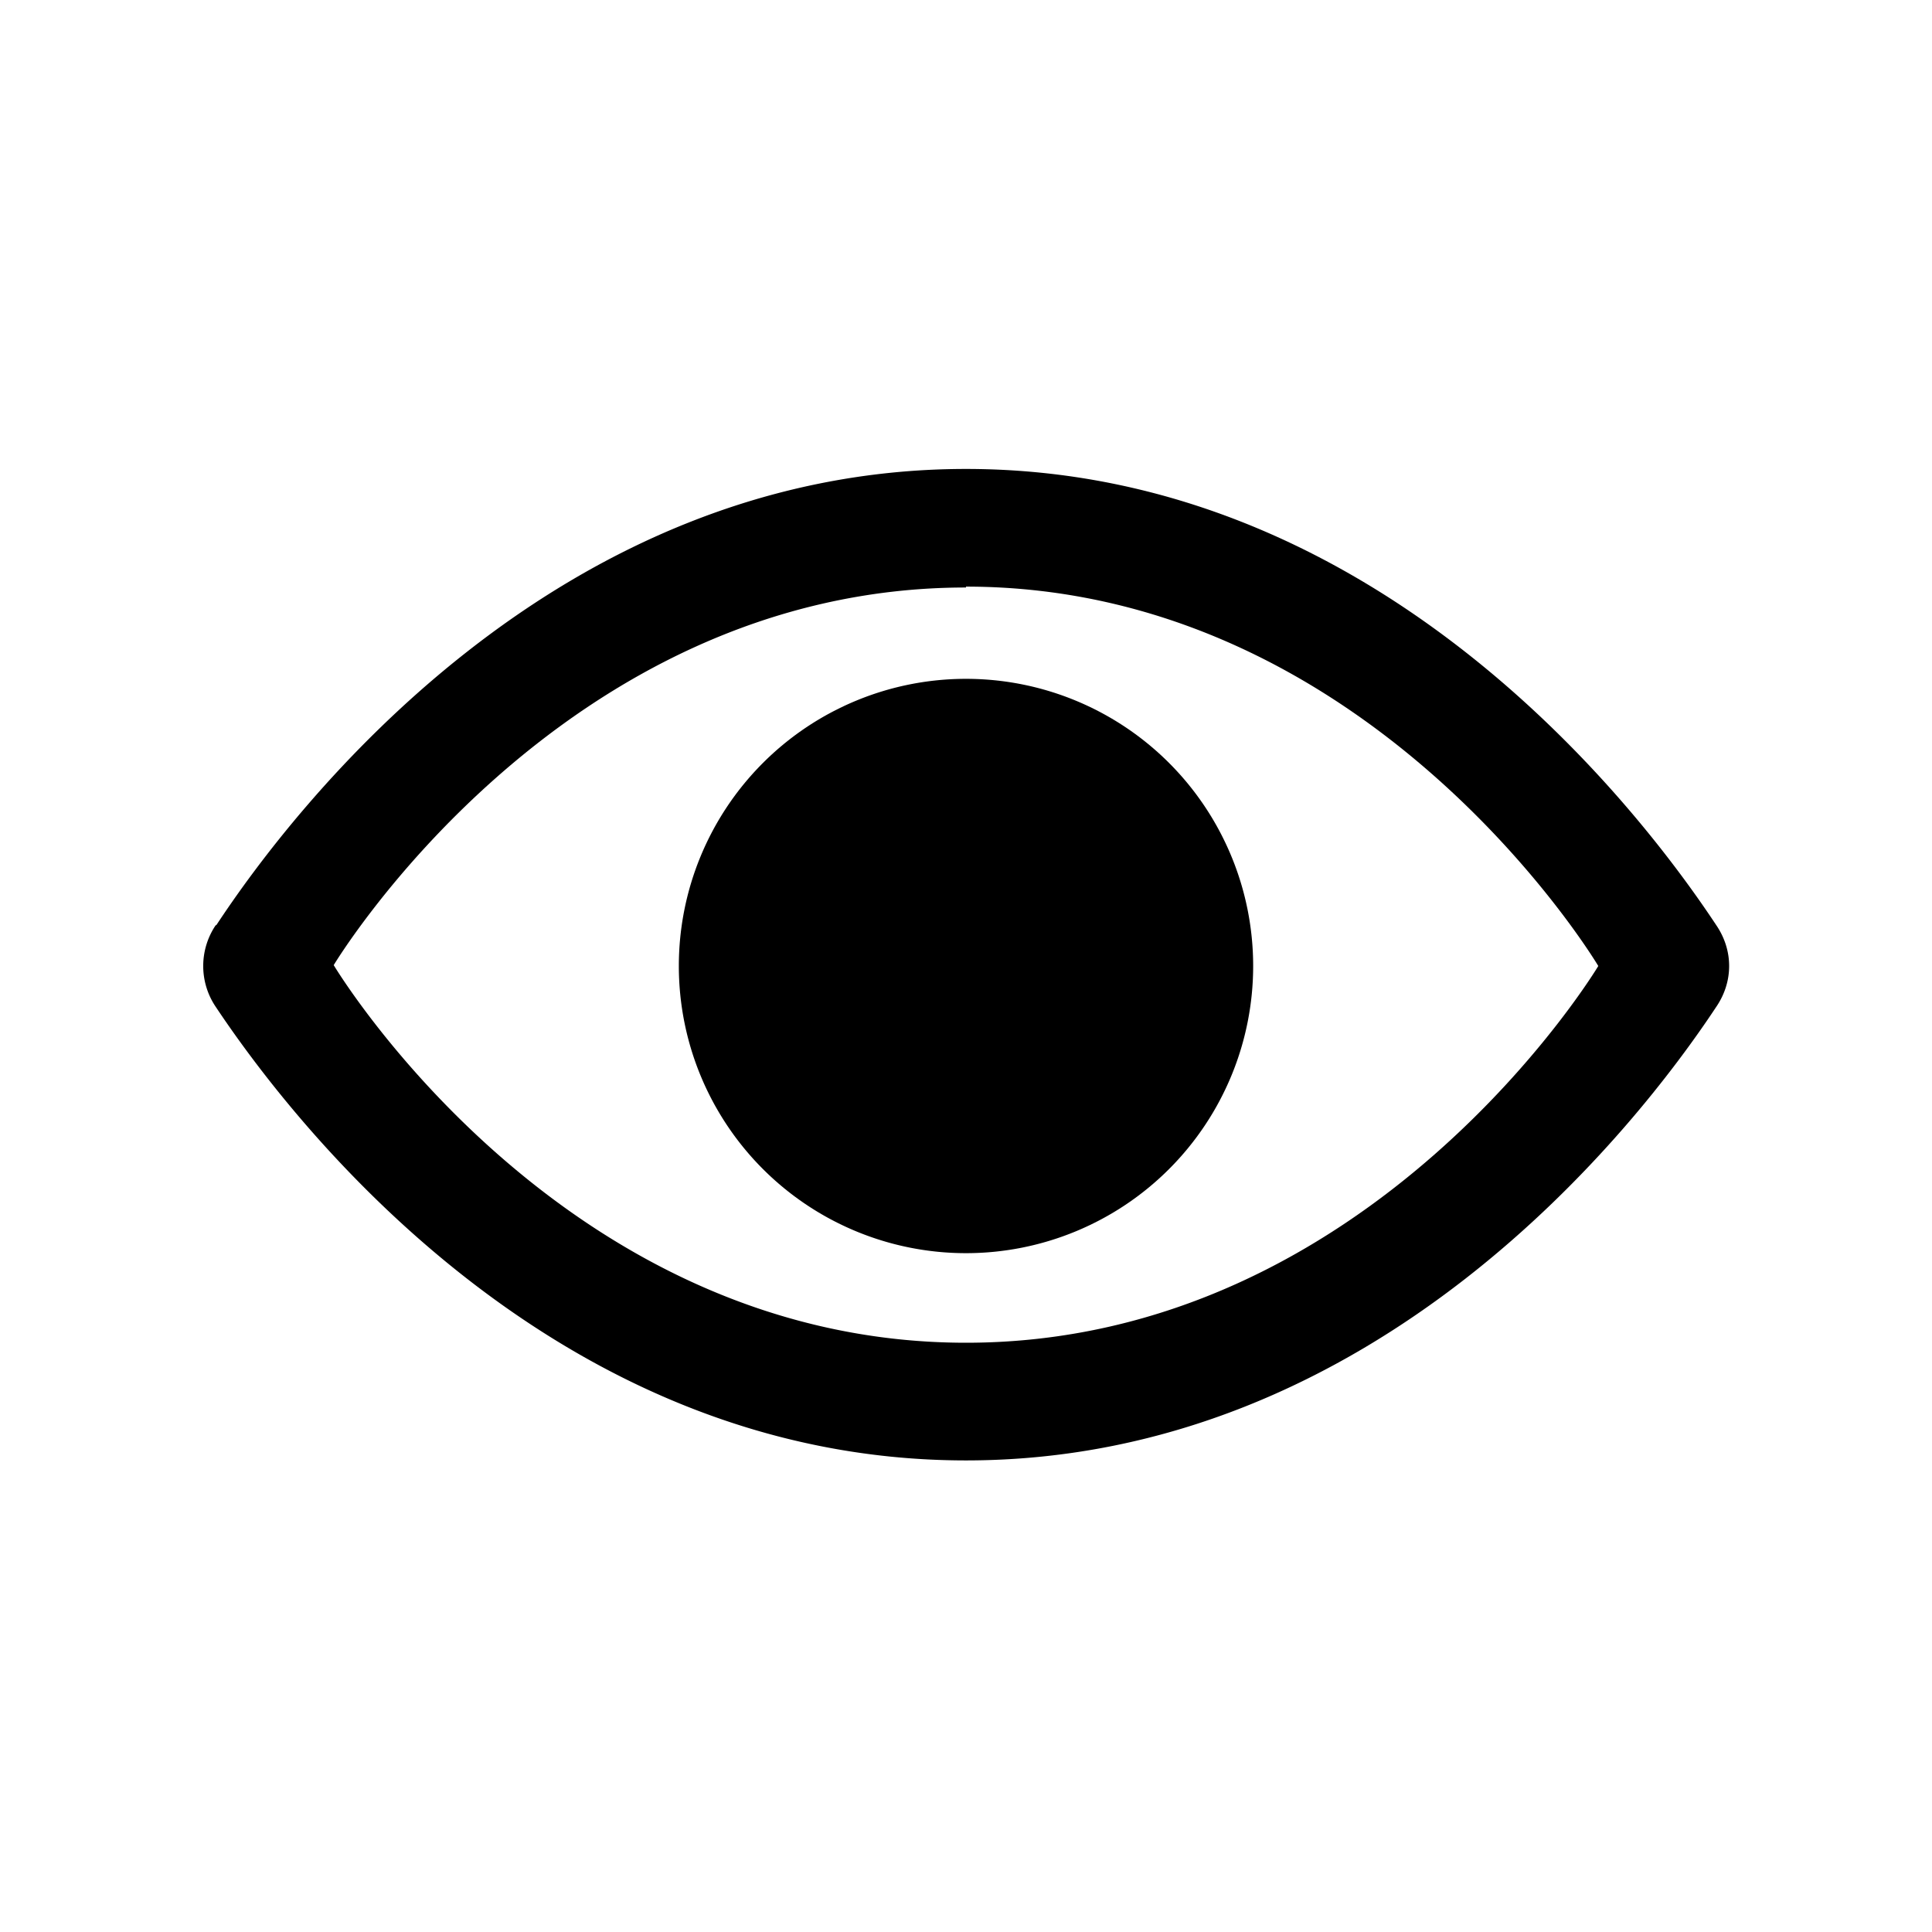
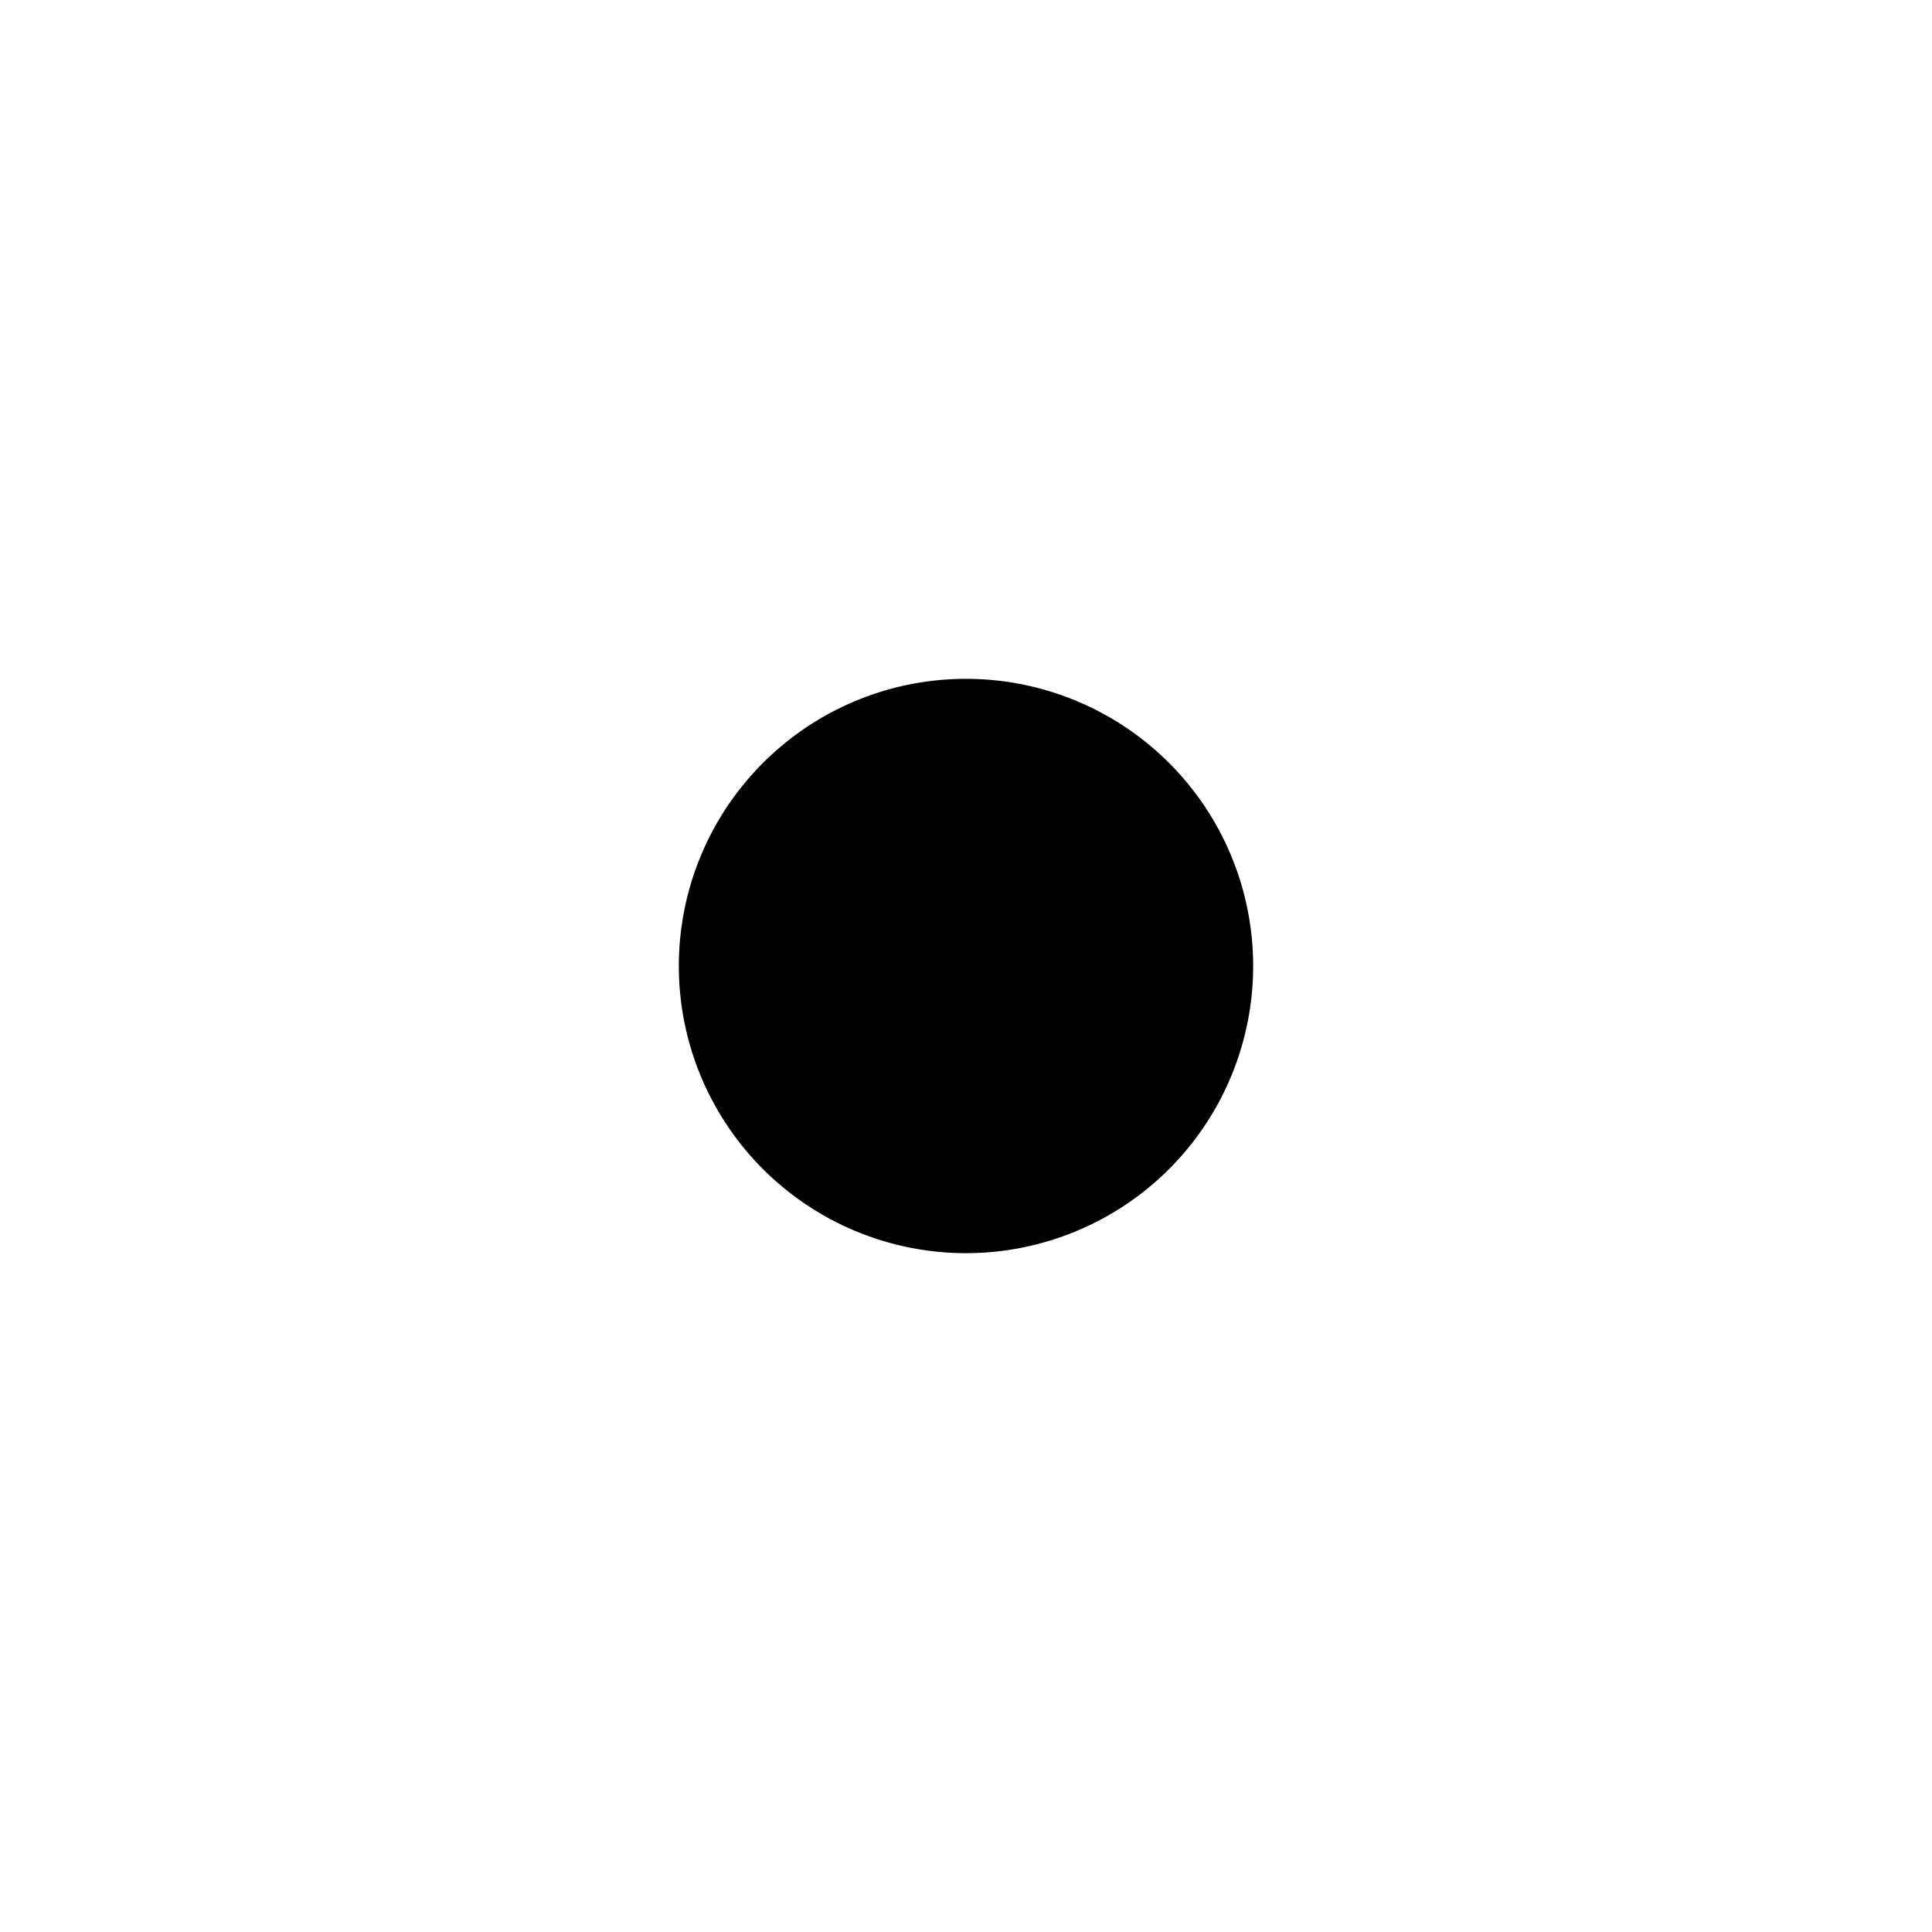
<svg xmlns="http://www.w3.org/2000/svg" width="22" height="22" fill="none" viewBox="0 0 22 22">
  <g fill="#000">
-     <path d="M2.46 10.53a.83.83 0 0 0 0 .94c.9 1.35 3.86 5.16 8.54 5.16s7.64-3.8 8.54-5.16c.2-.29.2-.65 0-.94-.9-1.36-3.86-5.19-8.54-5.19s-7.64 3.83-8.54 5.2ZM11 6.68c4.63 0 7.2 4.32 7.2 4.32s-2.57 4.29-7.2 4.29c-4.63 0-7.2-4.3-7.2-4.3s2.58-4.3 7.2-4.3Z" />
    <path d="M14.27 11a3.27 3.27 0 1 1-6.54 0 3.27 3.27 0 0 1 6.54 0Z" />
  </g>
</svg>